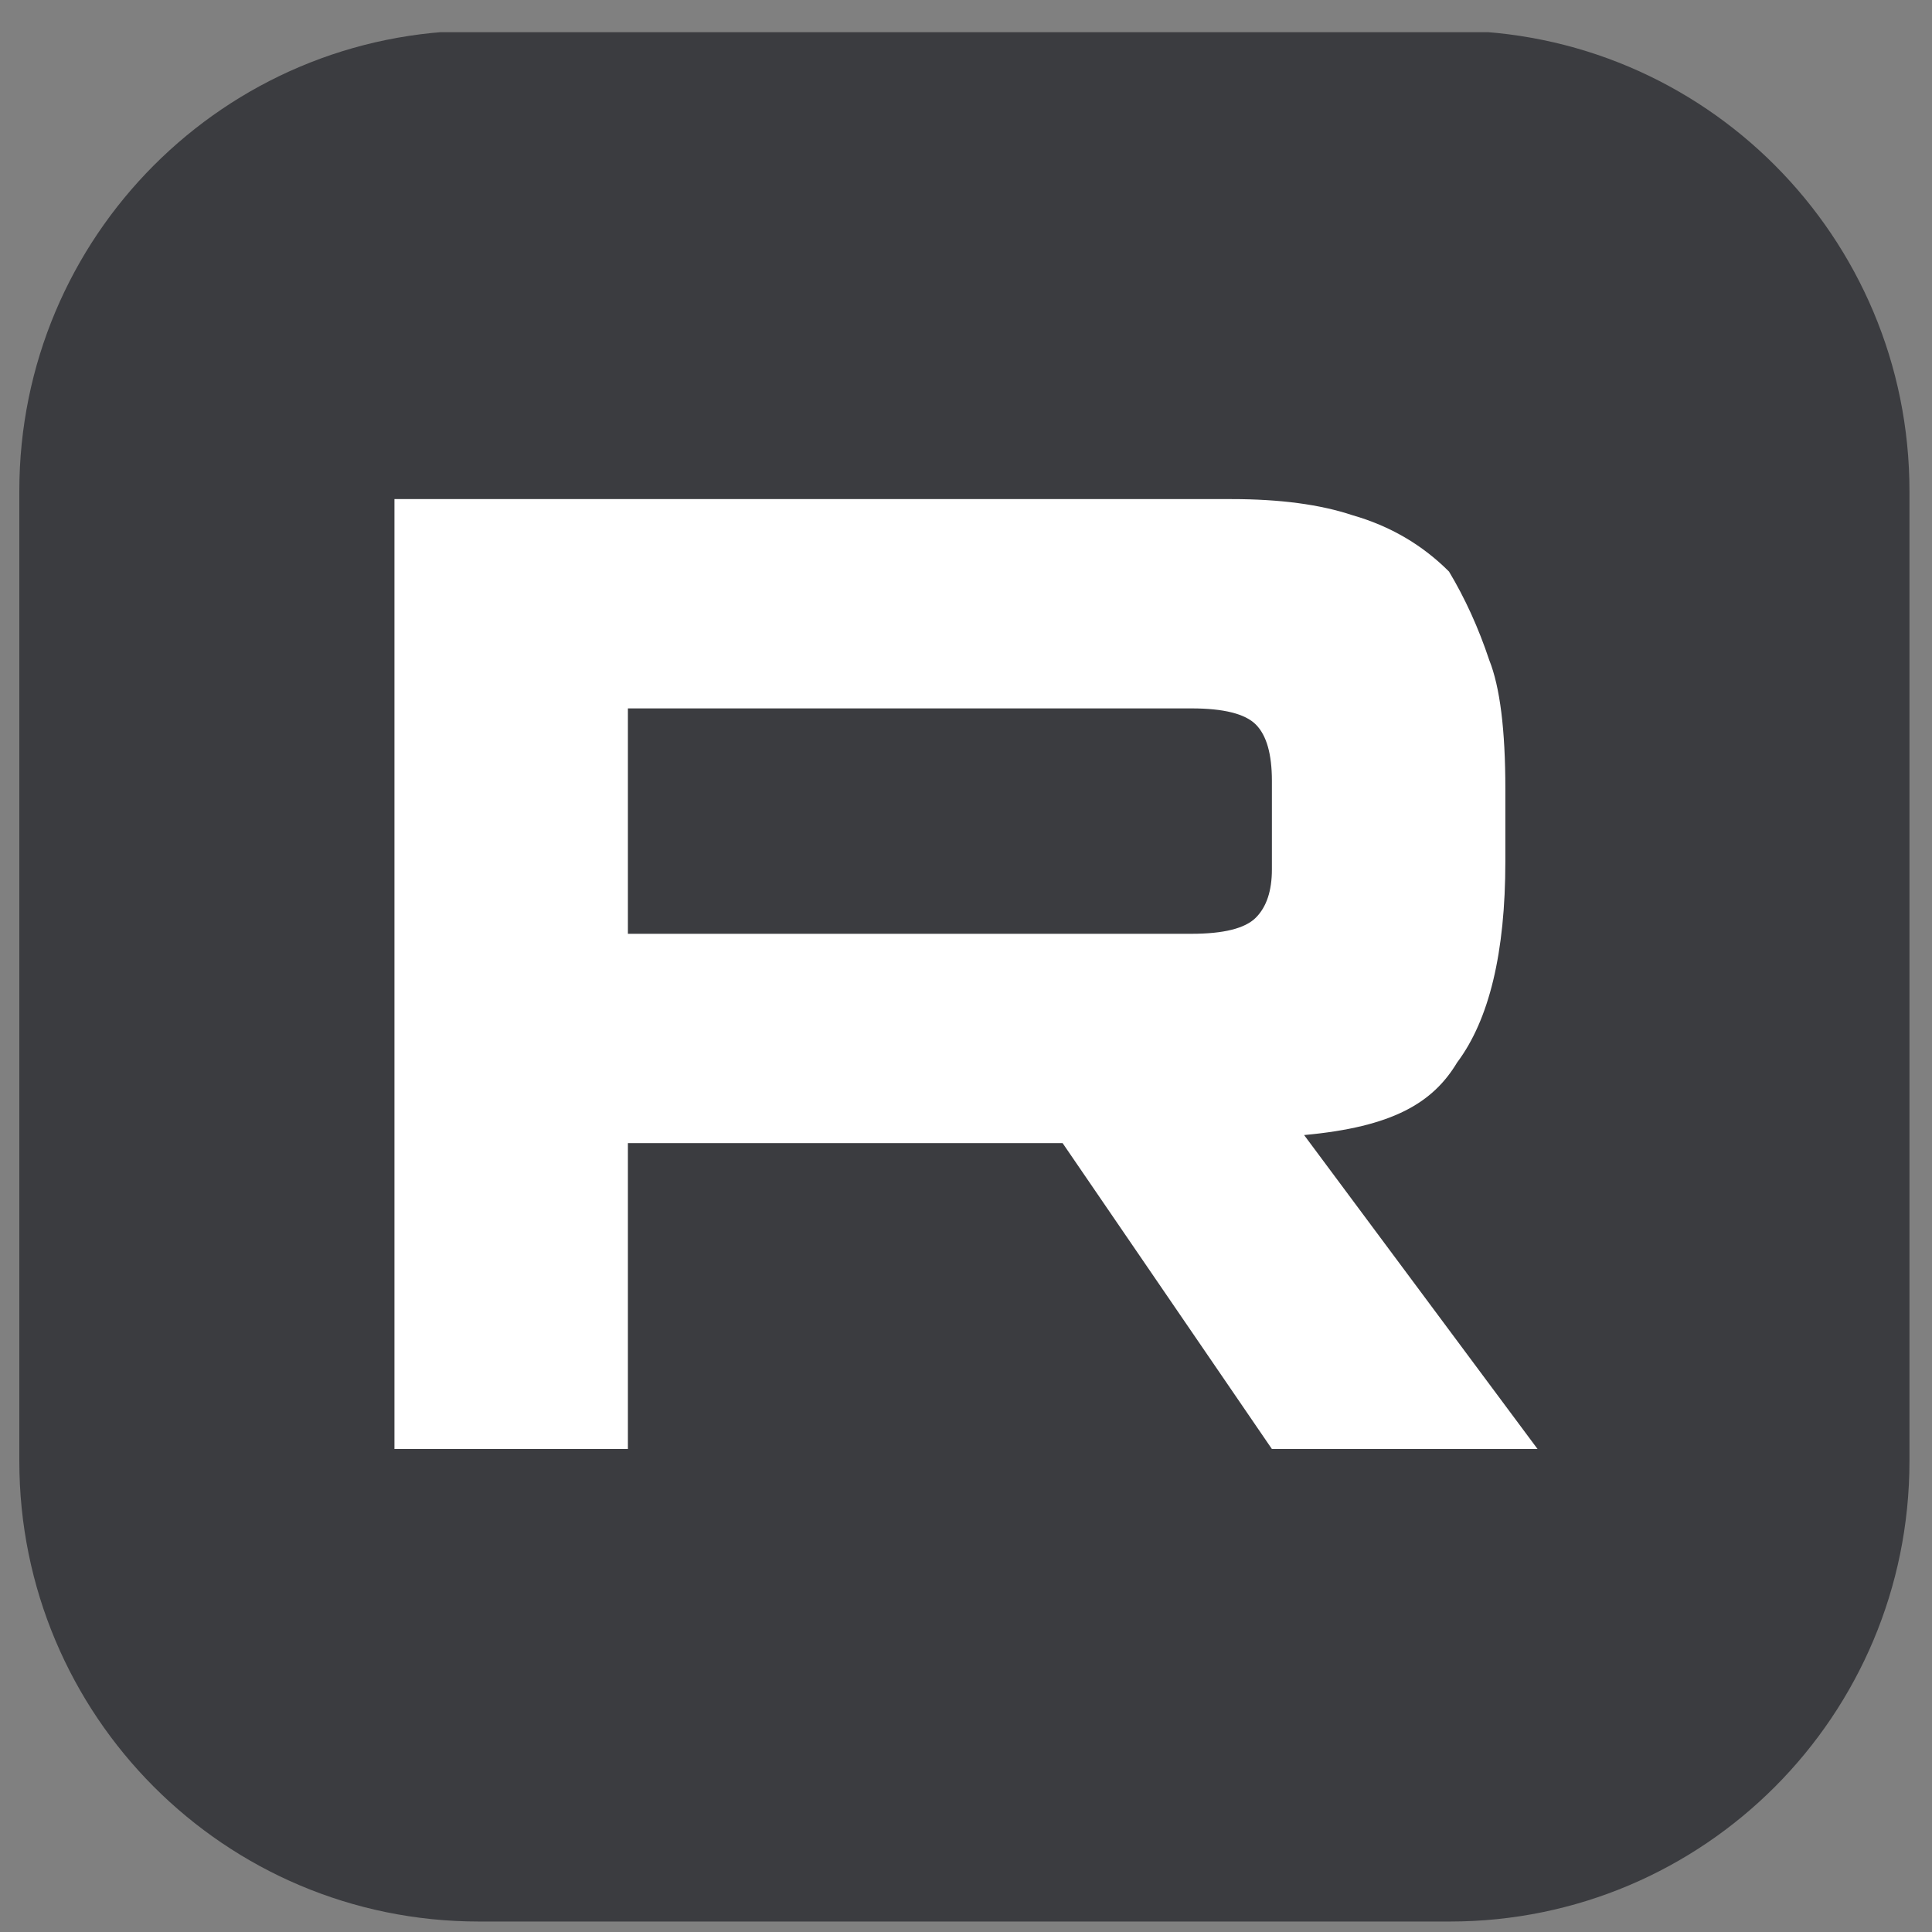
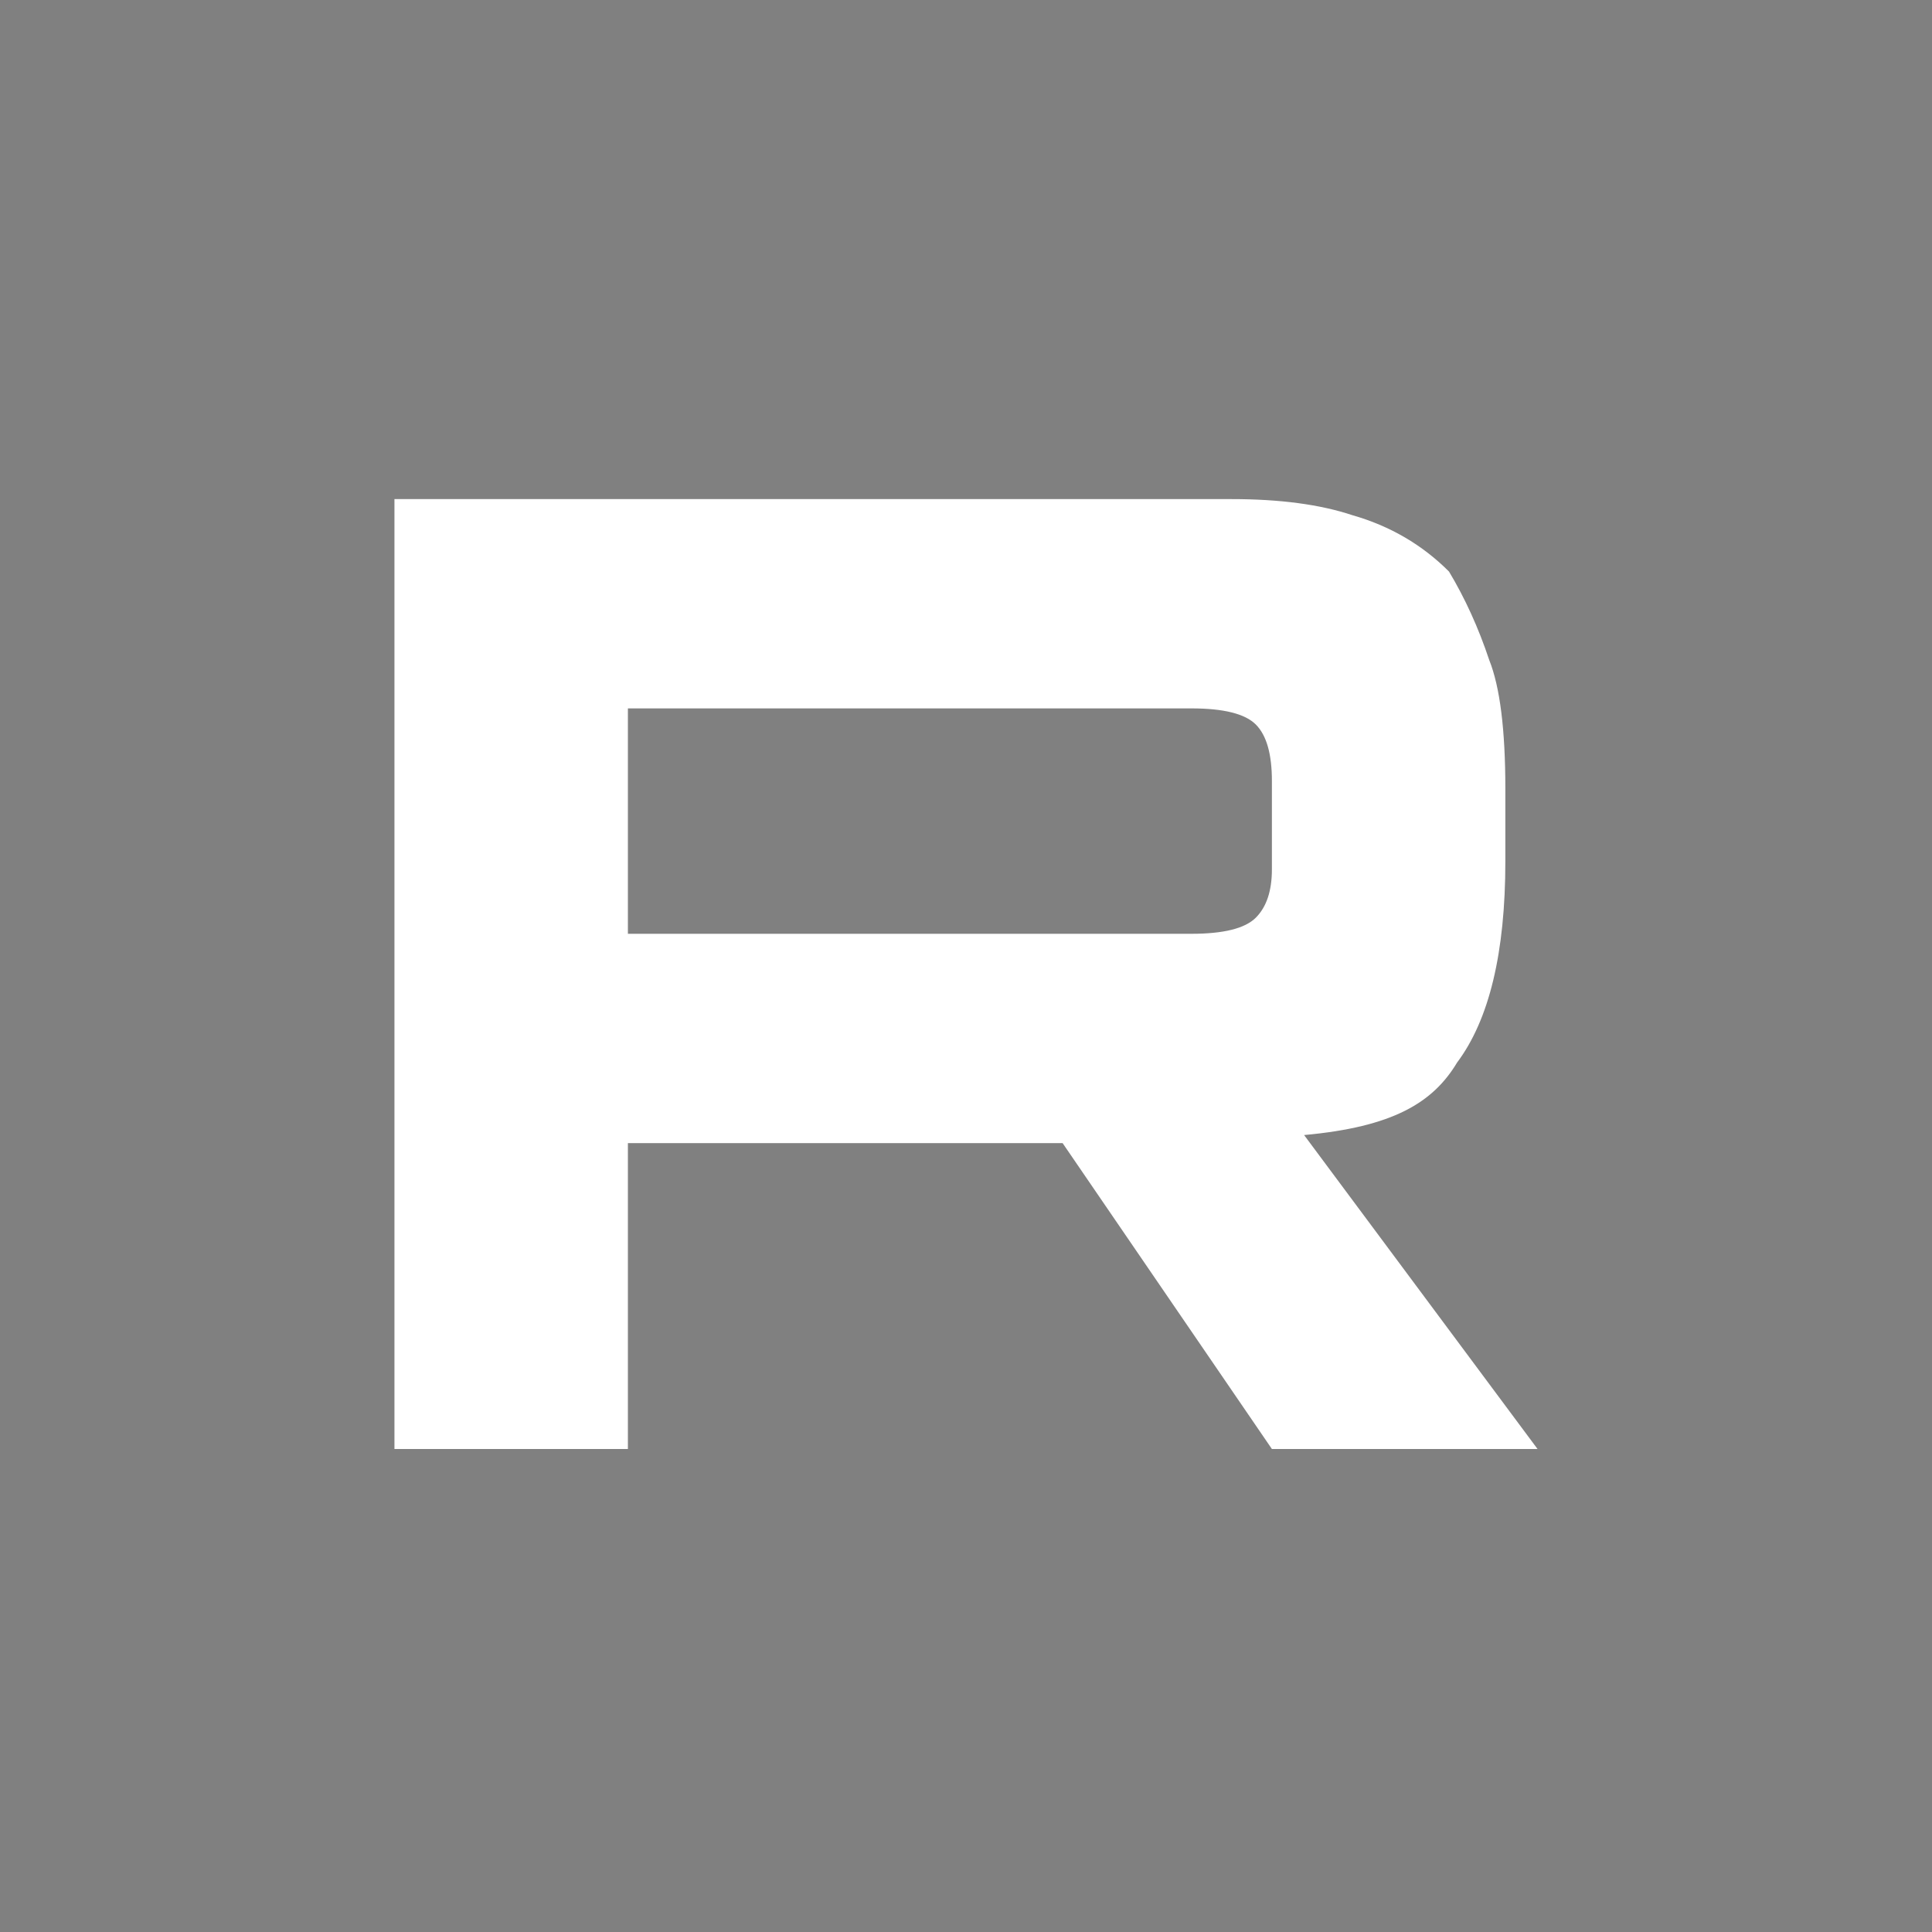
<svg xmlns="http://www.w3.org/2000/svg" version="1.2" viewBox="0 0 24 24" width="24" height="24">
  <rect x="0" y="0" width="24" height="24" fill="#808080" stroke="none" />
  <defs>
    <clipPath clipPathUnits="userSpaceOnUse" id="cp1">
      <path d="m5.95 0.38h12.06c3.16 0 5.71 2.56 5.71 5.72v12.05c0 3.16-2.55 5.72-5.71 5.72h-12.06c-3.16 0-5.71-2.56-5.71-5.72v-12.05c0-3.16 2.55-5.72 5.71-5.72z" />
    </clipPath>
  </defs>
  <style>.a{fill:#3b3c40}.b{fill:#fff}</style>
  <g clip-path="url(#cp1)">
-     <path fill-rule="evenodd" class="a" d="m0.2 0.4h23.6v23.5h-23.6z" />
    <path class="b" d="m15.3 6.2h-10.4v11.8h2.9v-3.8h5.4l2.6 3.8h3.3l-2.9-3.9c1.1-0.1 1.6-0.4 1.9-0.9q0.6-0.8 0.6-2.5v-0.9q0-1.1-0.2-1.6-0.2-0.6-0.5-1.1-0.5-0.5-1.2-0.7-0.6-0.2-1.5-0.2zm-0.5 5.4h-7v-2.8h7q0.6 0 0.8 0.2 0.2 0.2 0.2 0.7v1.1q0 0.4-0.2 0.6-0.2 0.2-0.8 0.2z" />
  </g>
</svg>